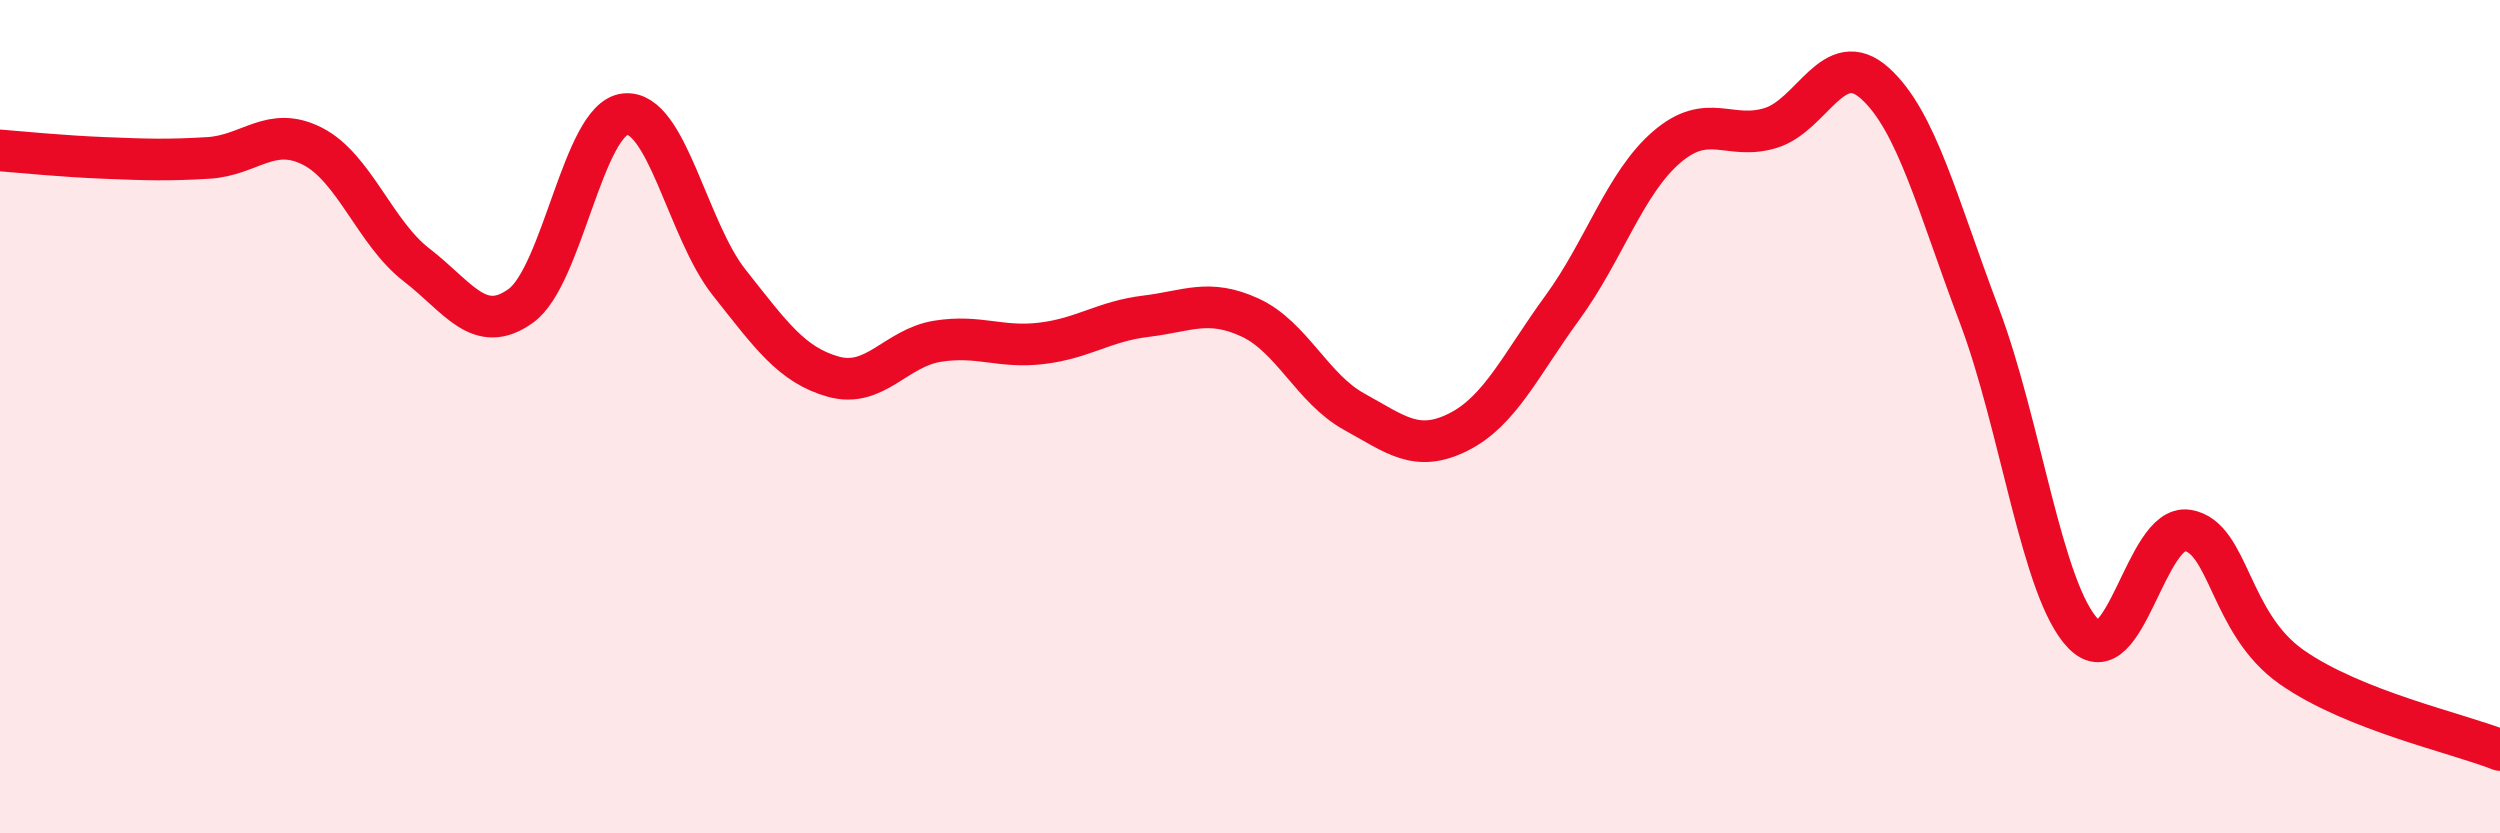
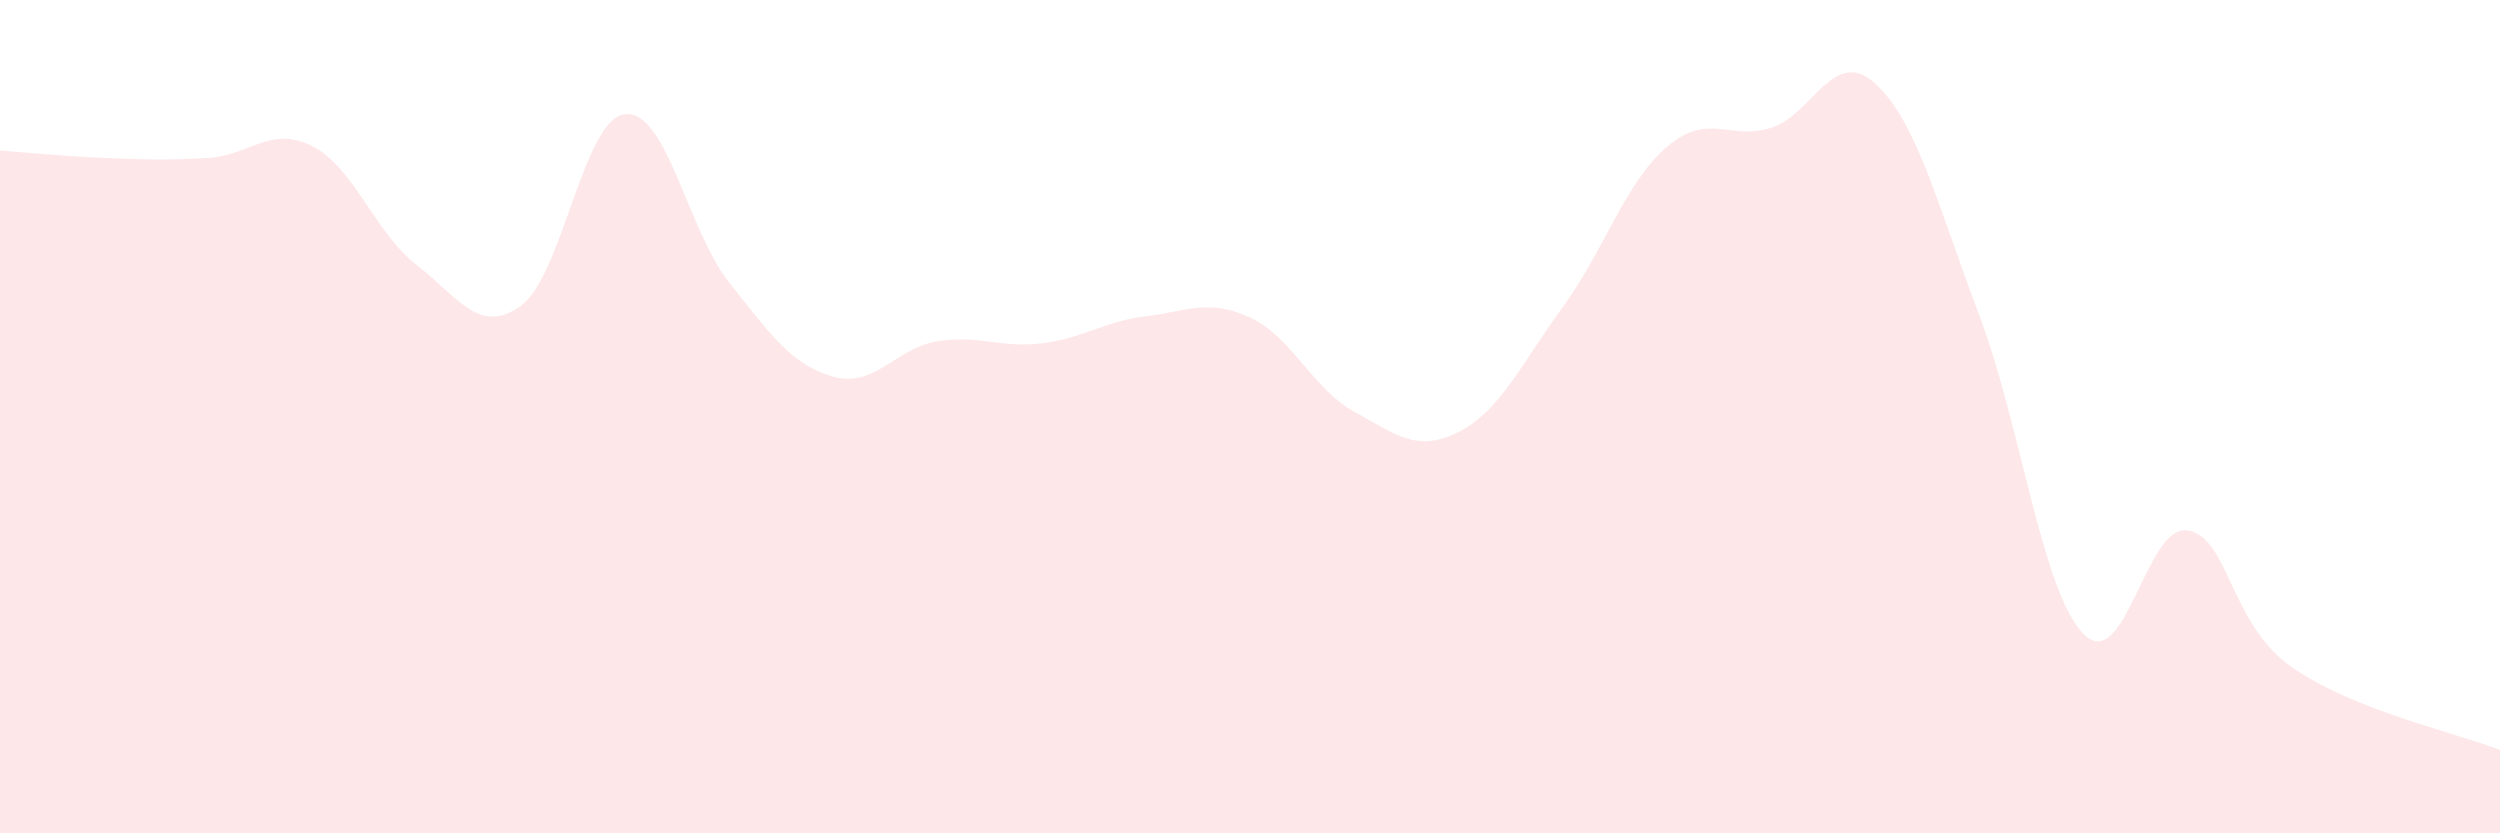
<svg xmlns="http://www.w3.org/2000/svg" width="60" height="20" viewBox="0 0 60 20">
-   <path d="M 0,3.61 C 0.5,3.65 1.5,3.75 2.5,3.79 C 3.5,3.83 4,3.85 5,3.79 C 6,3.73 6.5,3 7.5,3.51 C 8.5,4.02 9,5.59 10,6.36 C 11,7.13 11.5,8.06 12.5,7.34 C 13.5,6.62 14,2.85 15,2.74 C 16,2.63 16.5,5.52 17.5,6.78 C 18.5,8.04 19,8.76 20,9.04 C 21,9.32 21.5,8.35 22.5,8.19 C 23.5,8.03 24,8.36 25,8.24 C 26,8.12 26.5,7.71 27.5,7.59 C 28.5,7.47 29,7.16 30,7.62 C 31,8.08 31.5,9.33 32.5,9.88 C 33.5,10.43 34,10.87 35,10.37 C 36,9.87 36.5,8.75 37.5,7.38 C 38.5,6.01 39,4.39 40,3.53 C 41,2.67 41.5,3.38 42.5,3.07 C 43.5,2.76 44,1.1 45,2 C 46,2.9 46.5,4.92 47.5,7.56 C 48.5,10.2 49,14.18 50,15.21 C 51,16.24 51.5,12.57 52.5,12.73 C 53.5,12.89 53.5,14.96 55,16.01 C 56.5,17.06 59,17.6 60,18L60 20L0 20Z" fill="#EB0A25" opacity="0.1" stroke-linecap="round" stroke-linejoin="round" />
-   <path d="M 0,3.61 C 0.5,3.65 1.5,3.75 2.5,3.79 C 3.5,3.83 4,3.85 5,3.79 C 6,3.73 6.5,3 7.5,3.51 C 8.5,4.02 9,5.59 10,6.36 C 11,7.13 11.5,8.06 12.5,7.34 C 13.5,6.62 14,2.85 15,2.74 C 16,2.63 16.5,5.52 17.5,6.78 C 18.5,8.04 19,8.76 20,9.04 C 21,9.32 21.5,8.35 22.5,8.19 C 23.5,8.03 24,8.36 25,8.24 C 26,8.12 26.5,7.71 27.5,7.59 C 28.5,7.47 29,7.16 30,7.62 C 31,8.08 31.5,9.33 32.5,9.88 C 33.5,10.43 34,10.87 35,10.37 C 36,9.87 36.5,8.75 37.5,7.38 C 38.5,6.01 39,4.39 40,3.53 C 41,2.67 41.5,3.38 42.5,3.07 C 43.5,2.76 44,1.1 45,2 C 46,2.9 46.5,4.92 47.5,7.56 C 48.5,10.2 49,14.18 50,15.21 C 51,16.24 51.5,12.57 52.5,12.73 C 53.5,12.89 53.5,14.96 55,16.01 C 56.5,17.06 59,17.6 60,18" stroke="#EB0A25" stroke-width="1" fill="none" stroke-linecap="round" stroke-linejoin="round" />
+   <path d="M 0,3.61 C 0.5,3.65 1.5,3.75 2.5,3.79 C 3.5,3.83 4,3.85 5,3.79 C 6,3.73 6.5,3 7.5,3.51 C 8.5,4.02 9,5.59 10,6.36 C 11,7.13 11.5,8.06 12.5,7.34 C 13.5,6.62 14,2.85 15,2.74 C 16,2.63 16.5,5.52 17.5,6.78 C 18.5,8.04 19,8.76 20,9.04 C 21,9.32 21.5,8.35 22.5,8.19 C 23.5,8.03 24,8.36 25,8.24 C 26,8.12 26.5,7.71 27.5,7.59 C 28.5,7.47 29,7.16 30,7.62 C 31,8.08 31.5,9.33 32.5,9.88 C 33.5,10.43 34,10.87 35,10.37 C 36,9.87 36.5,8.75 37.5,7.38 C 38.5,6.01 39,4.39 40,3.53 C 41,2.67 41.5,3.38 42.5,3.07 C 43.5,2.76 44,1.1 45,2 C 46,2.9 46.5,4.92 47.5,7.56 C 48.5,10.2 49,14.18 50,15.21 C 51,16.24 51.5,12.57 52.5,12.73 C 53.5,12.89 53.5,14.96 55,16.01 C 56.5,17.06 59,17.6 60,18L60 20L0 20" fill="#EB0A25" opacity="0.1" stroke-linecap="round" stroke-linejoin="round" />
</svg>